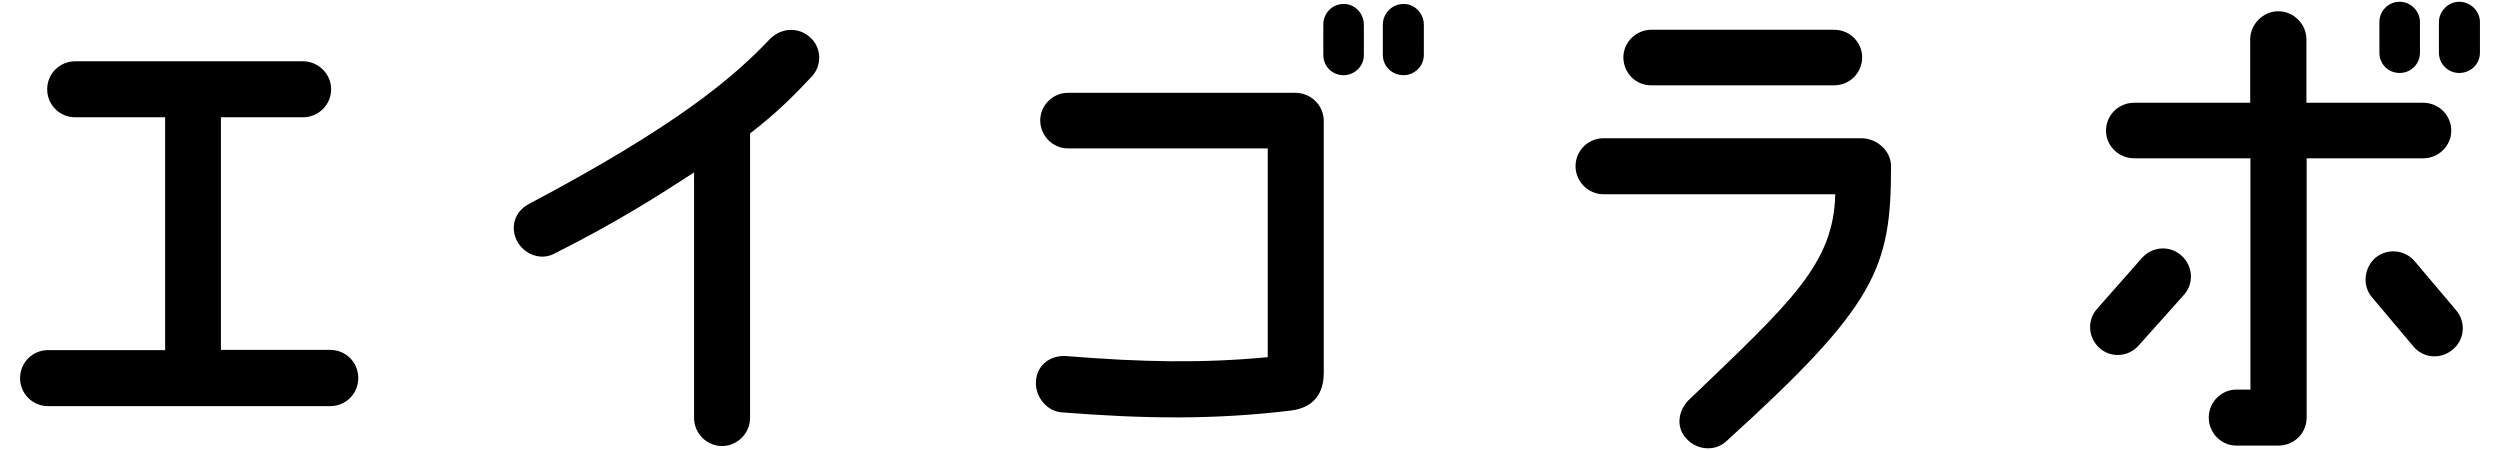
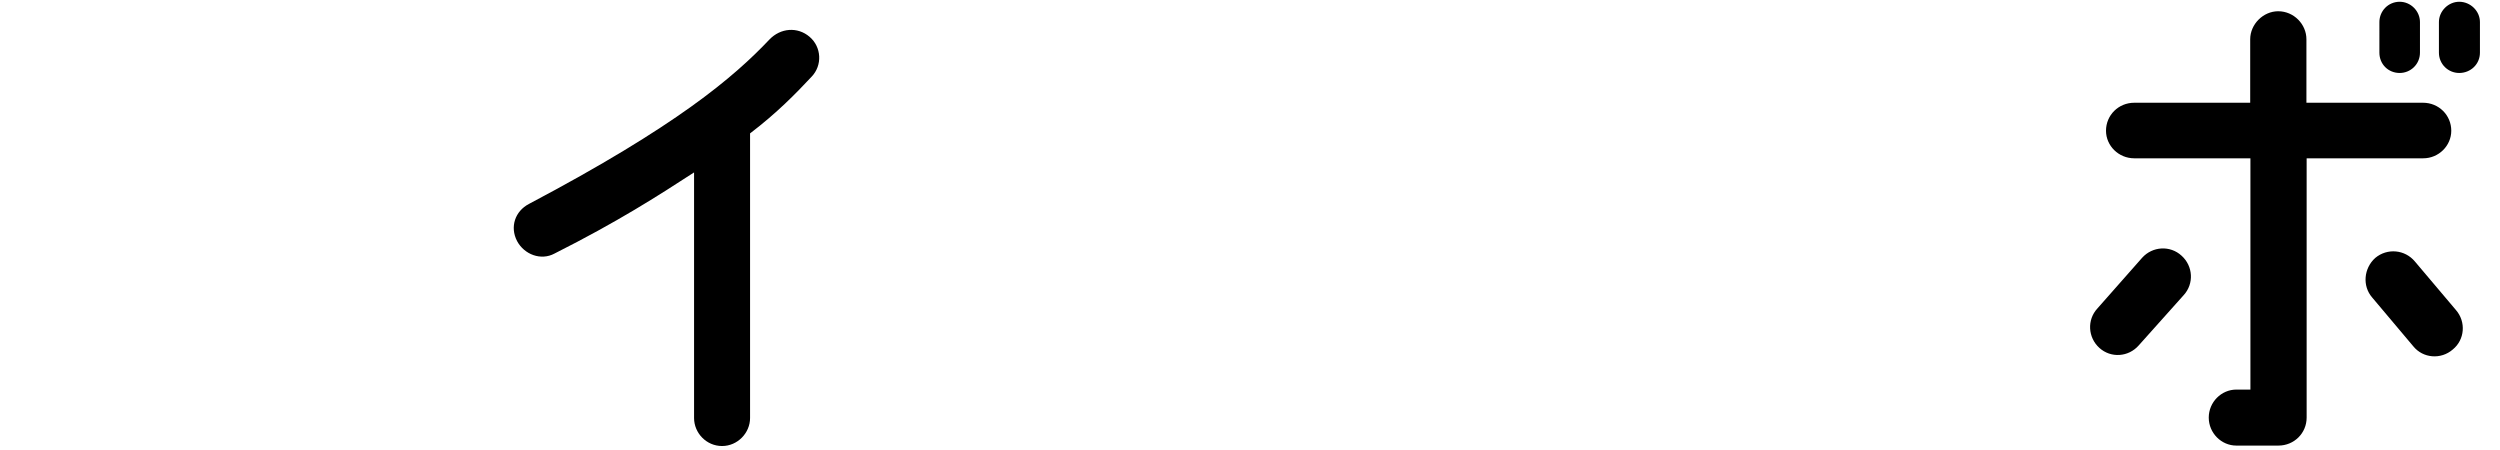
<svg xmlns="http://www.w3.org/2000/svg" version="1.1" id="レイヤー_1" x="0px" y="0px" viewBox="0 0 113.39 20.41" style="enable-background:new 0 0 113.39 20.41;" xml:space="preserve">
  <g>
-     <path d="M16.25,17.15c0,0.71-0.57,1.27-1.27,1.27H2.18c-0.71,0-1.27-0.57-1.27-1.27c0-0.71,0.57-1.27,1.27-1.27h5.31V5.32H3.41   c-0.71,0-1.27-0.57-1.27-1.27c0-0.71,0.57-1.27,1.27-1.27h10.34c0.68,0,1.27,0.57,1.27,1.27c0,0.71-0.59,1.27-1.27,1.27h-3.73   v10.55h4.96C15.69,15.87,16.25,16.44,16.25,17.15z" />
    <path d="M36.81,3.48c-0.71,0.76-1.58,1.65-2.79,2.57v12.91c0,0.68-0.57,1.27-1.27,1.27c-0.71,0-1.27-0.59-1.27-1.27V7.82   c-1.63,1.06-3.47,2.24-6.33,3.68c-0.61,0.33-1.37,0.05-1.7-0.57c-0.33-0.64-0.09-1.35,0.54-1.68c6.7-3.54,9.28-5.74,10.91-7.46   c0.5-0.52,1.27-0.59,1.82-0.12C37.26,2.13,37.31,2.96,36.81,3.48z" />
-     <path d="M60.04,5.48v11.43c0,0.64-0.21,1.58-1.56,1.72c-3.38,0.4-6.44,0.38-10.36,0.07c-0.68-0.07-1.2-0.76-1.13-1.44   c0.05-0.71,0.66-1.16,1.37-1.11c3.47,0.28,6.19,0.33,9.14,0.05V6.73h-9.07c-0.68,0-1.25-0.57-1.25-1.27c0-0.68,0.57-1.25,1.25-1.25   c3.82,0,6.16,0,10.32,0C59.45,4.21,60.04,4.77,60.04,5.48z M61.86,1.12v1.37c0,0.52-0.42,0.92-0.92,0.92   c-0.52,0-0.92-0.4-0.92-0.92V1.12c0-0.52,0.4-0.94,0.92-0.94C61.44,0.17,61.86,0.6,61.86,1.12z M64.58,1.12v1.37   c0,0.52-0.43,0.92-0.92,0.92c-0.52,0-0.94-0.4-0.94-0.92V1.12c0-0.52,0.42-0.94,0.94-0.94C64.15,0.17,64.58,0.6,64.58,1.12z" />
-     <path d="M78.28,20.03c-0.52,0.47-1.37,0.38-1.82-0.17c-0.47-0.52-0.33-1.3,0.19-1.77c4.56-4.37,6.52-6.11,6.59-9.28H72.73   c-0.71,0-1.27-0.59-1.27-1.27c0-0.71,0.57-1.27,1.27-1.27h11.69c0.71,0,1.35,0.57,1.35,1.27C85.77,12.17,85.11,13.84,78.28,20.03z    M73.63,2.6c0-0.68,0.57-1.25,1.27-1.25h8.29c0.71,0,1.27,0.57,1.27,1.25c0,0.71-0.57,1.27-1.27,1.27h-8.29   C74.2,3.88,73.63,3.31,73.63,2.6z" />
    <path d="M97.16,11.69c0.47-0.52,1.27-0.57,1.79-0.09c0.52,0.47,0.57,1.27,0.09,1.79l-2.03,2.27c-0.47,0.54-1.27,0.59-1.79,0.12   c-0.52-0.47-0.57-1.27-0.09-1.79L97.16,11.69z M111.18,5.93c0,0.68-0.57,1.25-1.27,1.25h-5.29v11.76c0,0.71-0.57,1.27-1.28,1.27   c-0.02,0-1.91,0-1.91,0c-0.68,0-1.25-0.57-1.25-1.27s0.57-1.27,1.25-1.27h0.64V7.18H96.8c-0.71,0-1.28-0.57-1.28-1.25   c0-0.71,0.57-1.27,1.28-1.27h5.26V1.78c0-0.68,0.59-1.27,1.27-1.27c0.71,0,1.28,0.59,1.28,1.27v2.88h5.29   C110.61,4.66,111.18,5.22,111.18,5.93z M109.53,11.86l1.86,2.2c0.47,0.54,0.4,1.35-0.14,1.79c-0.54,0.47-1.35,0.4-1.79-0.14   l-1.87-2.22c-0.45-0.52-0.38-1.32,0.14-1.79C108.28,11.24,109.08,11.32,109.53,11.86z M109.76,1v1.39c0,0.52-0.42,0.92-0.92,0.92   c-0.52,0-0.92-0.4-0.92-0.92V1c0-0.5,0.4-0.92,0.92-0.92C109.34,0.08,109.76,0.5,109.76,1z M112.48,1v1.39   c0,0.52-0.42,0.92-0.94,0.92c-0.5,0-0.92-0.4-0.92-0.92V1c0-0.5,0.43-0.92,0.92-0.92C112.05,0.08,112.48,0.5,112.48,1z" />
  </g>
</svg>